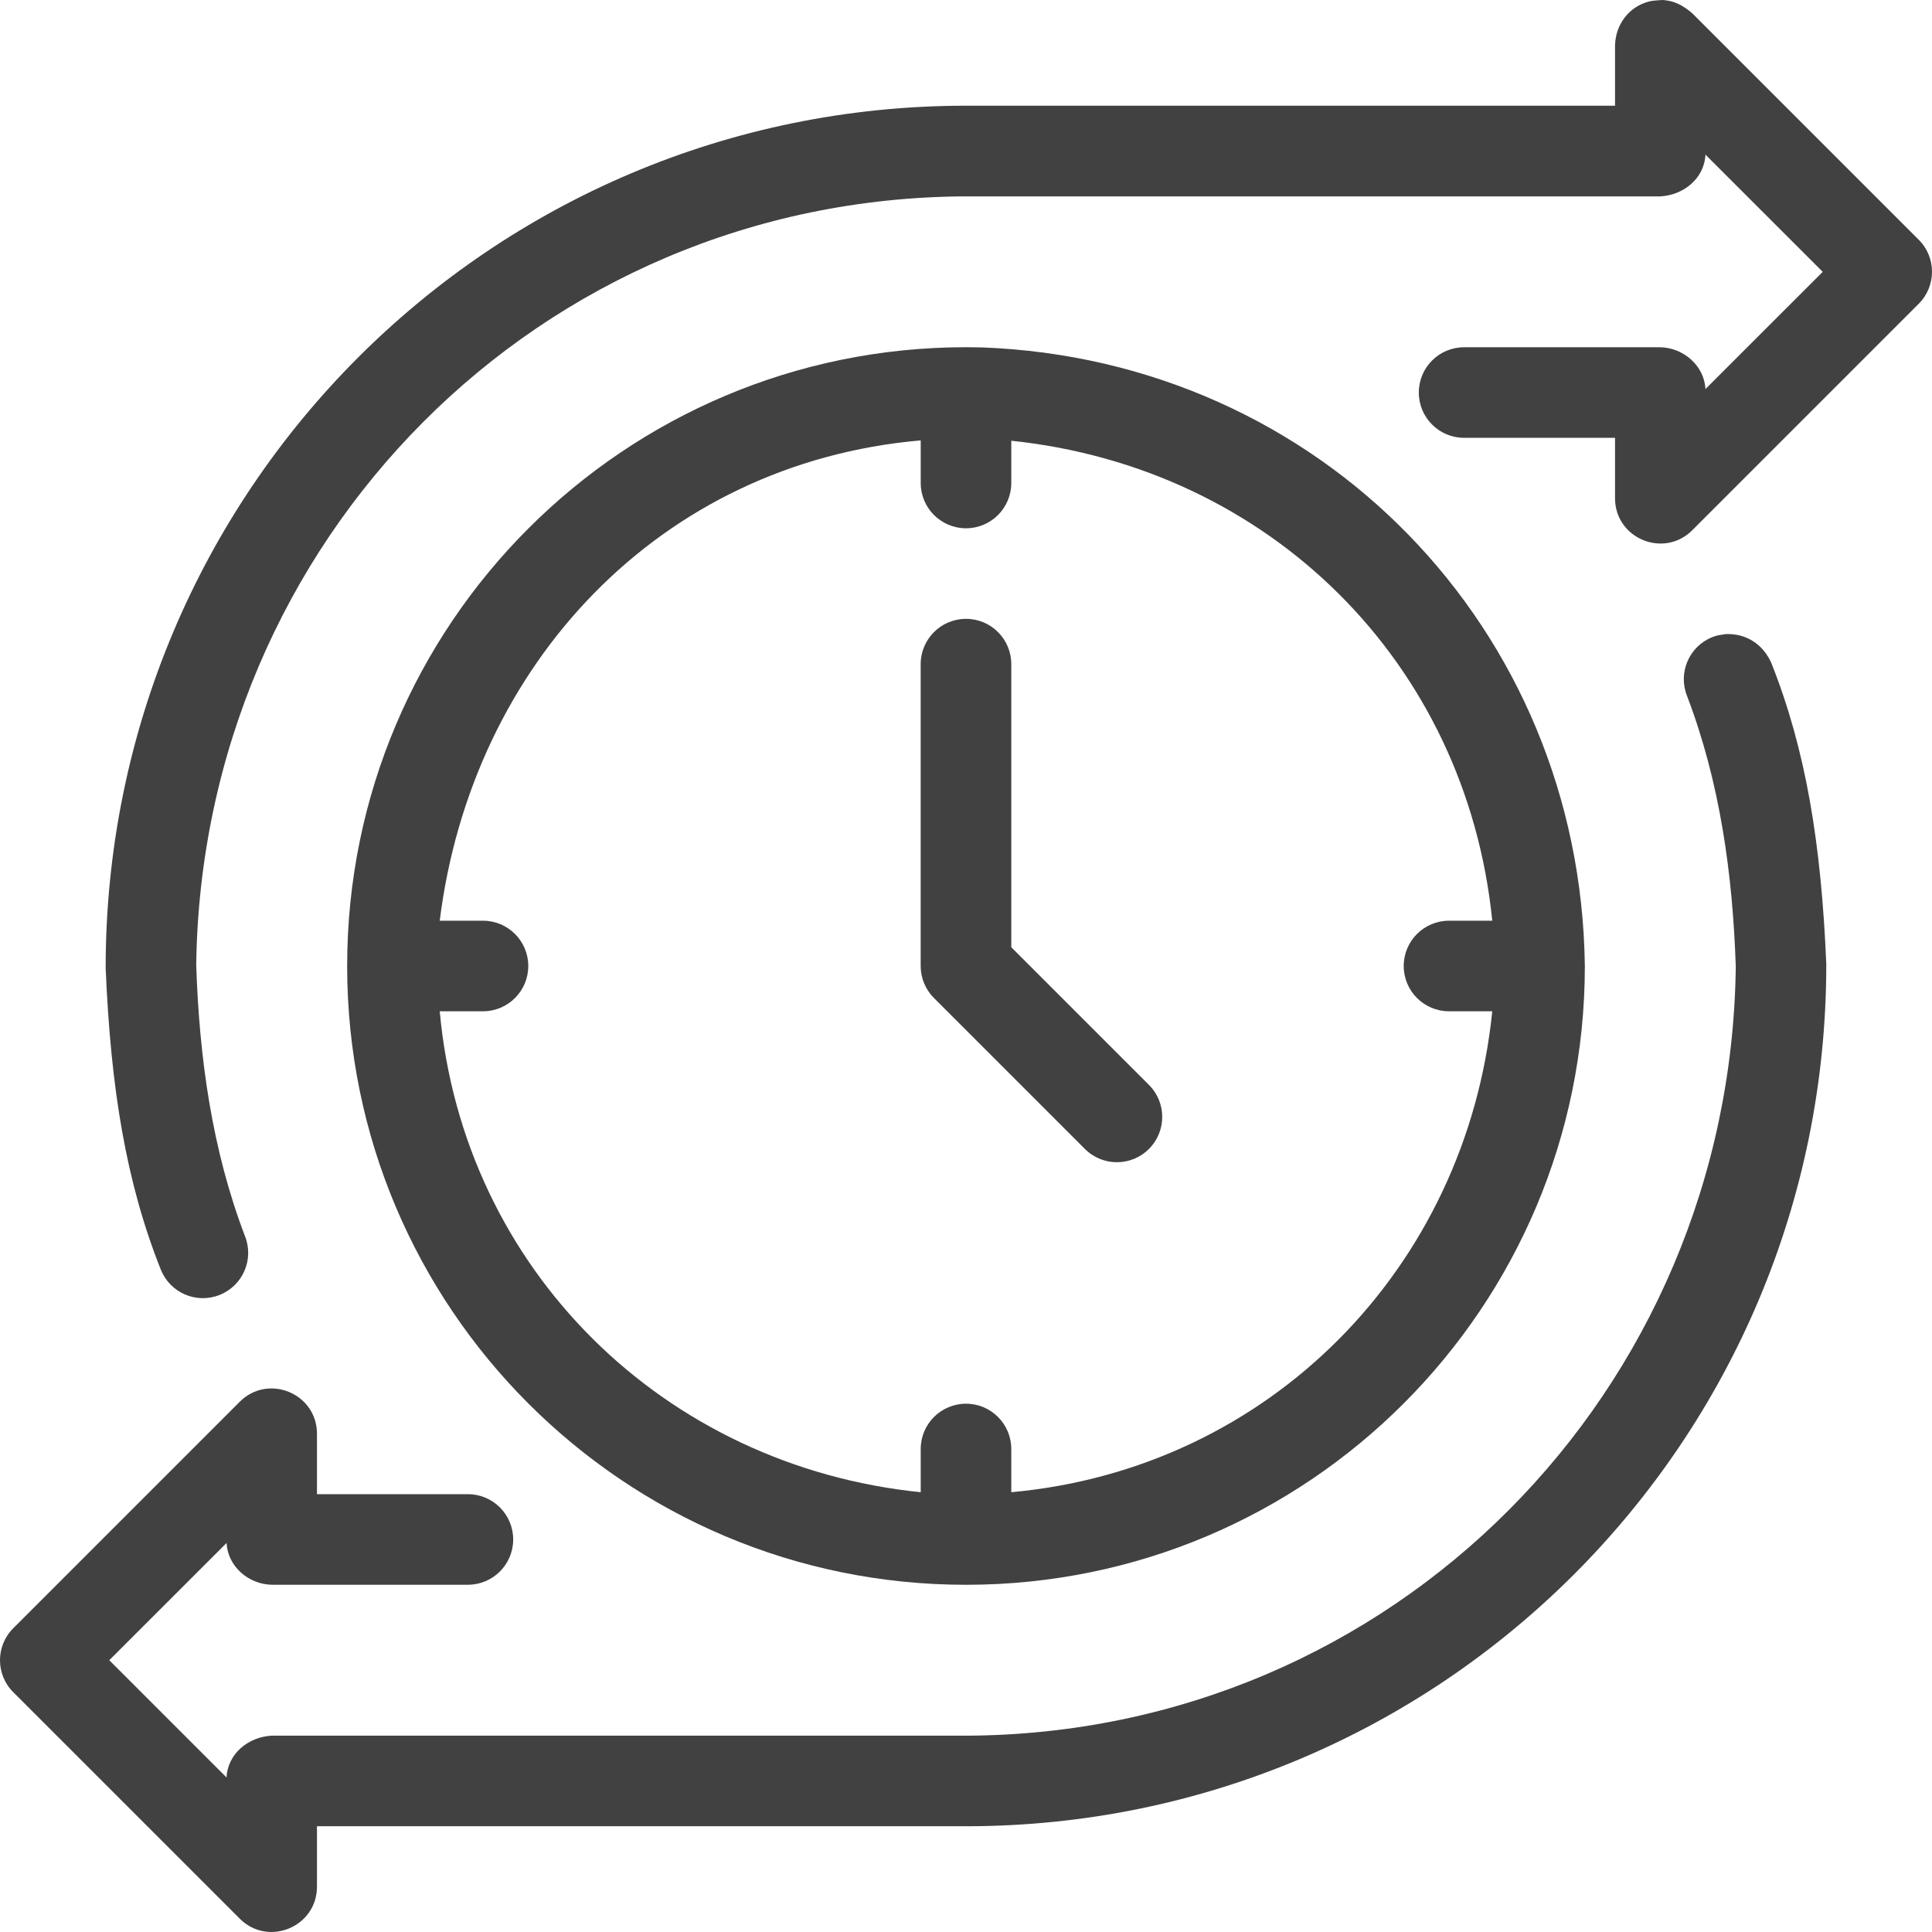
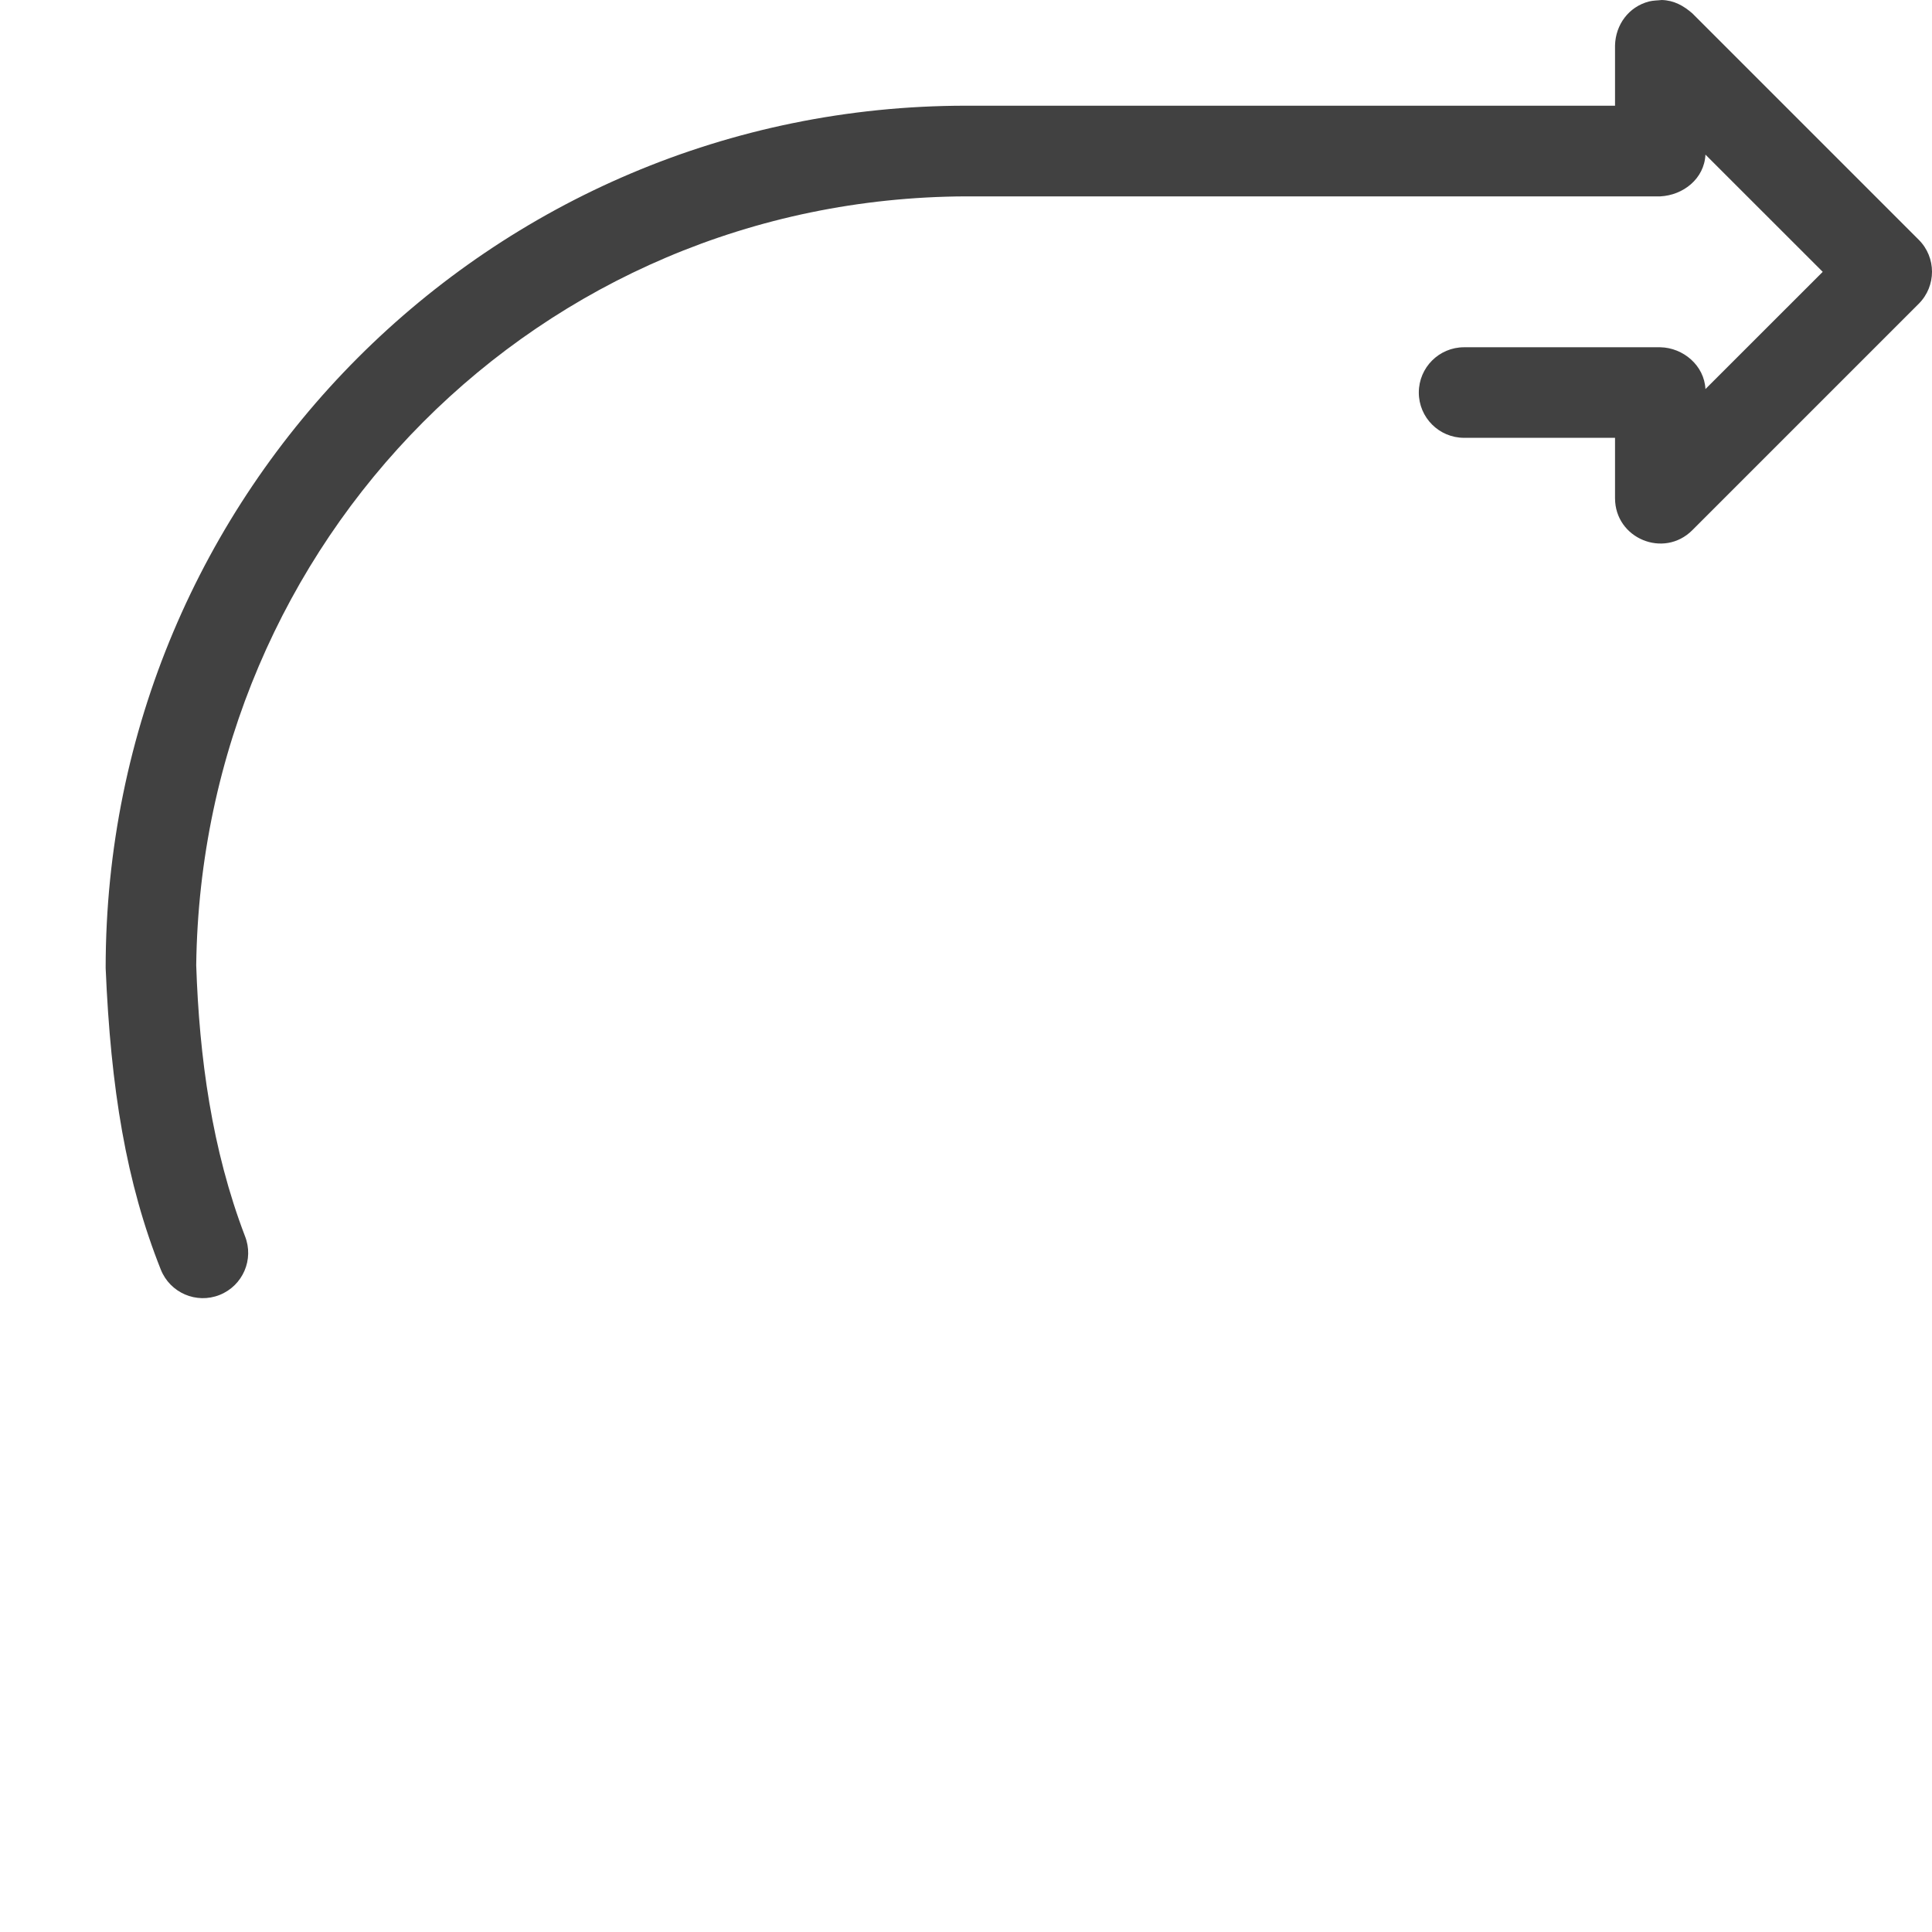
<svg xmlns="http://www.w3.org/2000/svg" version="1.0" id="Layer_1" x="0px" y="0px" viewBox="0 0 384 384" style="enable-background:new 0 0 384 384;" xml:space="preserve">
  <style type="text/css">
	.st0{fill:#414141;}
</style>
-   <path class="st0" d="M342.98,126.03c4.07-0.16,7.37,1.98,9.05,5.65c6.88,17.28,9.95,35.91,10.96,59.95  C363,286.43,286.44,362.98,192,362.98H63v12c0,8.02-9.7,12.03-15.36,6.36l-45-45c-3.52-3.51-3.52-9.21,0-12.72l45-45  c5.67-5.67,15.36-1.66,15.36,6.36v12h30c4.97,0,9,4.03,9,9c0,4.97-4.03,9-9,9H54c-4.56-0.08-8.73-3.61-8.97-8.3l-23.31,23.3  l23.31,23.31c0.23-4.81,4.42-8.08,8.97-8.31h138c84.87-0.32,151.93-68.43,153-152.82c-0.61-18.33-3.12-36.64-9.69-53.84  c-1.84-4.62,0.42-9.85,5.03-11.69C341.78,126.15,340.91,126.4,342.98,126.03L342.98,126.03z M342.98,126.03" />
-   <path class="st0" d="M192,69.01l3.18,0.04C262.32,71.57,314.15,124.86,315,192c0,67.93-55.07,122.99-123,122.99  c-67.93,0-123-55.06-123-122.99S124.07,69.01,192,69.01L192,69.01z M183,87.53C131.01,92.07,93.72,132.2,87.4,183H96  c4.97,0,9,4.03,9,9c0,4.97-4.03,9-9,9h-8.6c4.68,51.38,44.61,90.41,95.6,95.59V288c0-4.97,4.03-9,9-9s9,4.03,9,9v8.59  c51.38-4.68,90.43-44.6,95.6-95.59H288c-4.97,0-9-4.03-9-9c0-4.97,4.03-9,9-9h8.6c-5.19-51.47-44.36-90.04-95.6-95.4V96  c0,4.97-4.03,9-9,9s-9-4.03-9-9V87.53z M192,123c4.97,0,9,4.03,9,9v56.27l27.36,27.36c3.52,3.51,3.52,9.21,0,12.73  c-3.52,3.52-9.21,3.52-12.73,0l-30-30c-1.69-1.69-2.64-3.98-2.64-6.36v-60C183,127.03,187.03,123,192,123L192,123z M192,123" />
  <path class="st0" d="M330.29,0c2.43,0.07,4.3,1.12,6.07,2.65l45,45c3.52,3.51,3.52,9.21,0,12.73l-45,45  c-5.67,5.67-15.36,1.65-15.36-6.36v-12h-30c-4.97,0-9-4.03-9-9c0-4.97,4.03-9,9-9h39c4.55,0.09,8.73,3.61,8.97,8.31l23.31-23.3  l-23.31-23.3c-0.23,4.8-4.42,8.07-8.97,8.3H192c-84.87,0.32-151.93,68.44-153,152.82c0.61,18.33,3.12,36.64,9.69,53.84  c1.84,4.62-0.42,9.85-5.04,11.69c-4.62,1.84-9.85-0.42-11.69-5.04c-6.88-17.28-9.95-35.91-10.96-59.94  C21,97.57,97.56,21.01,192,21.01h129v-12c0.11-4.11,2.72-7.67,6.76-8.72C328.58,0.08,329.45,0.1,330.29,0L330.29,0z M330.29,0" />
</svg>